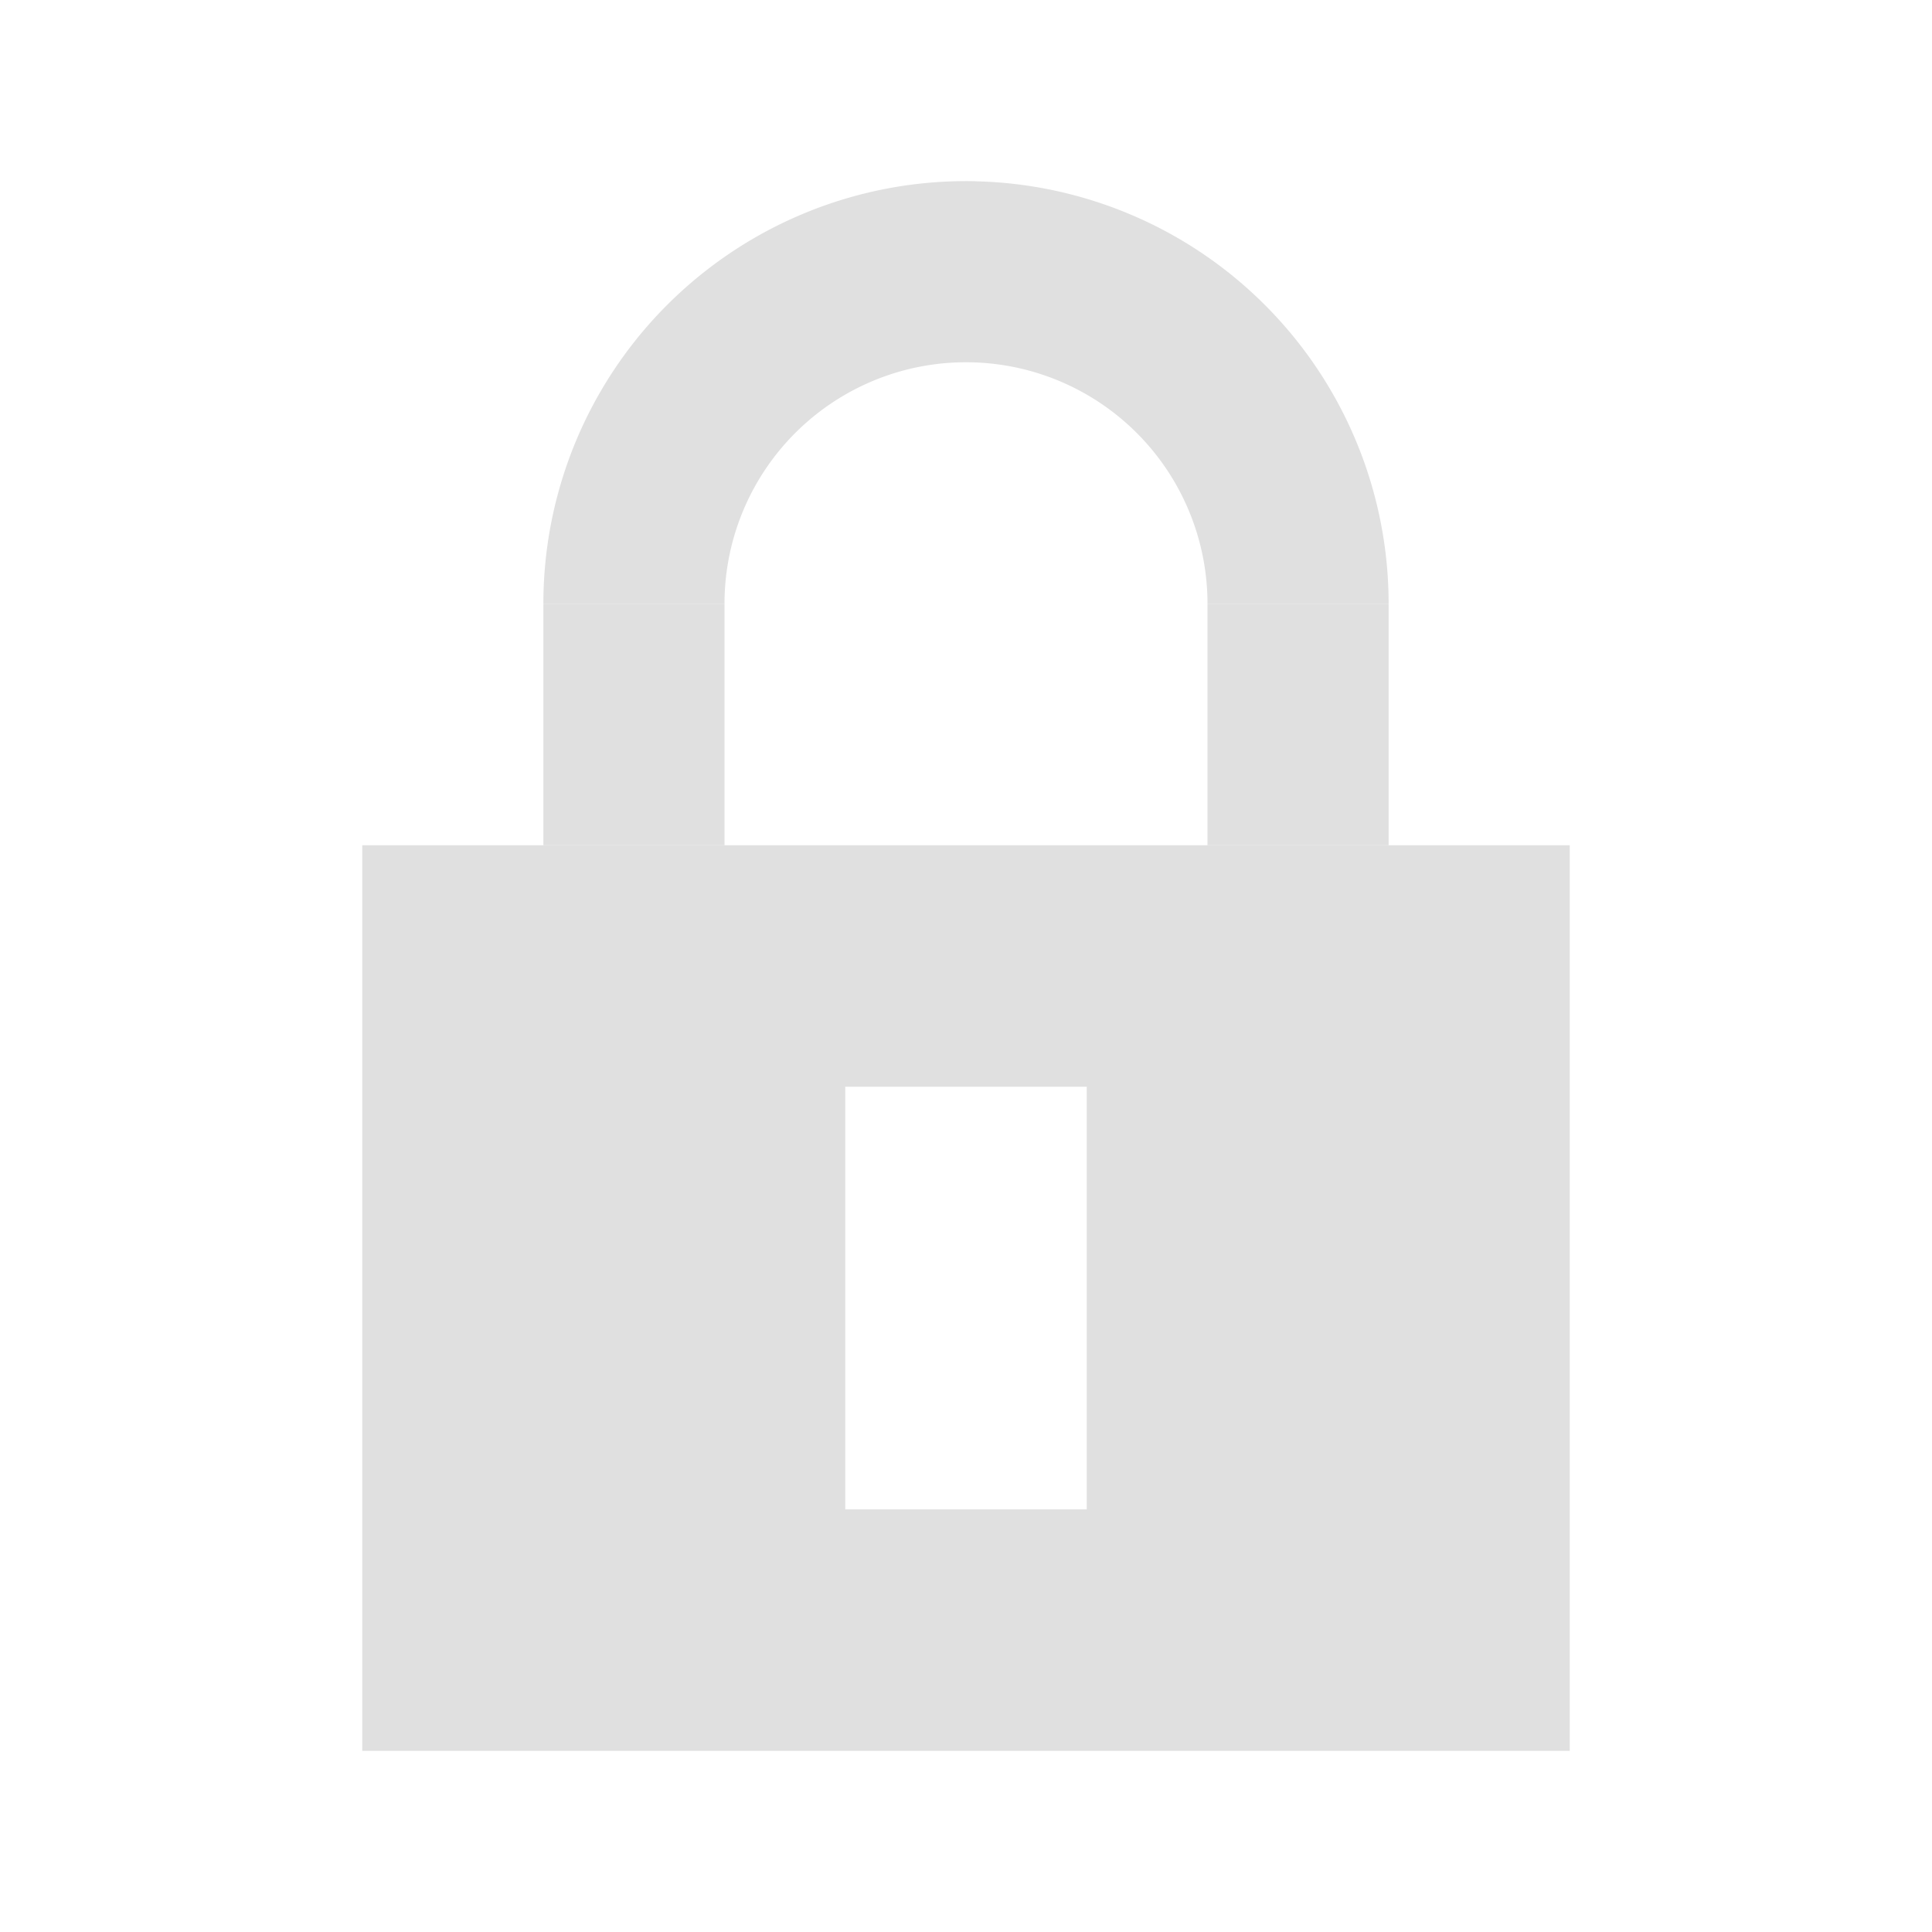
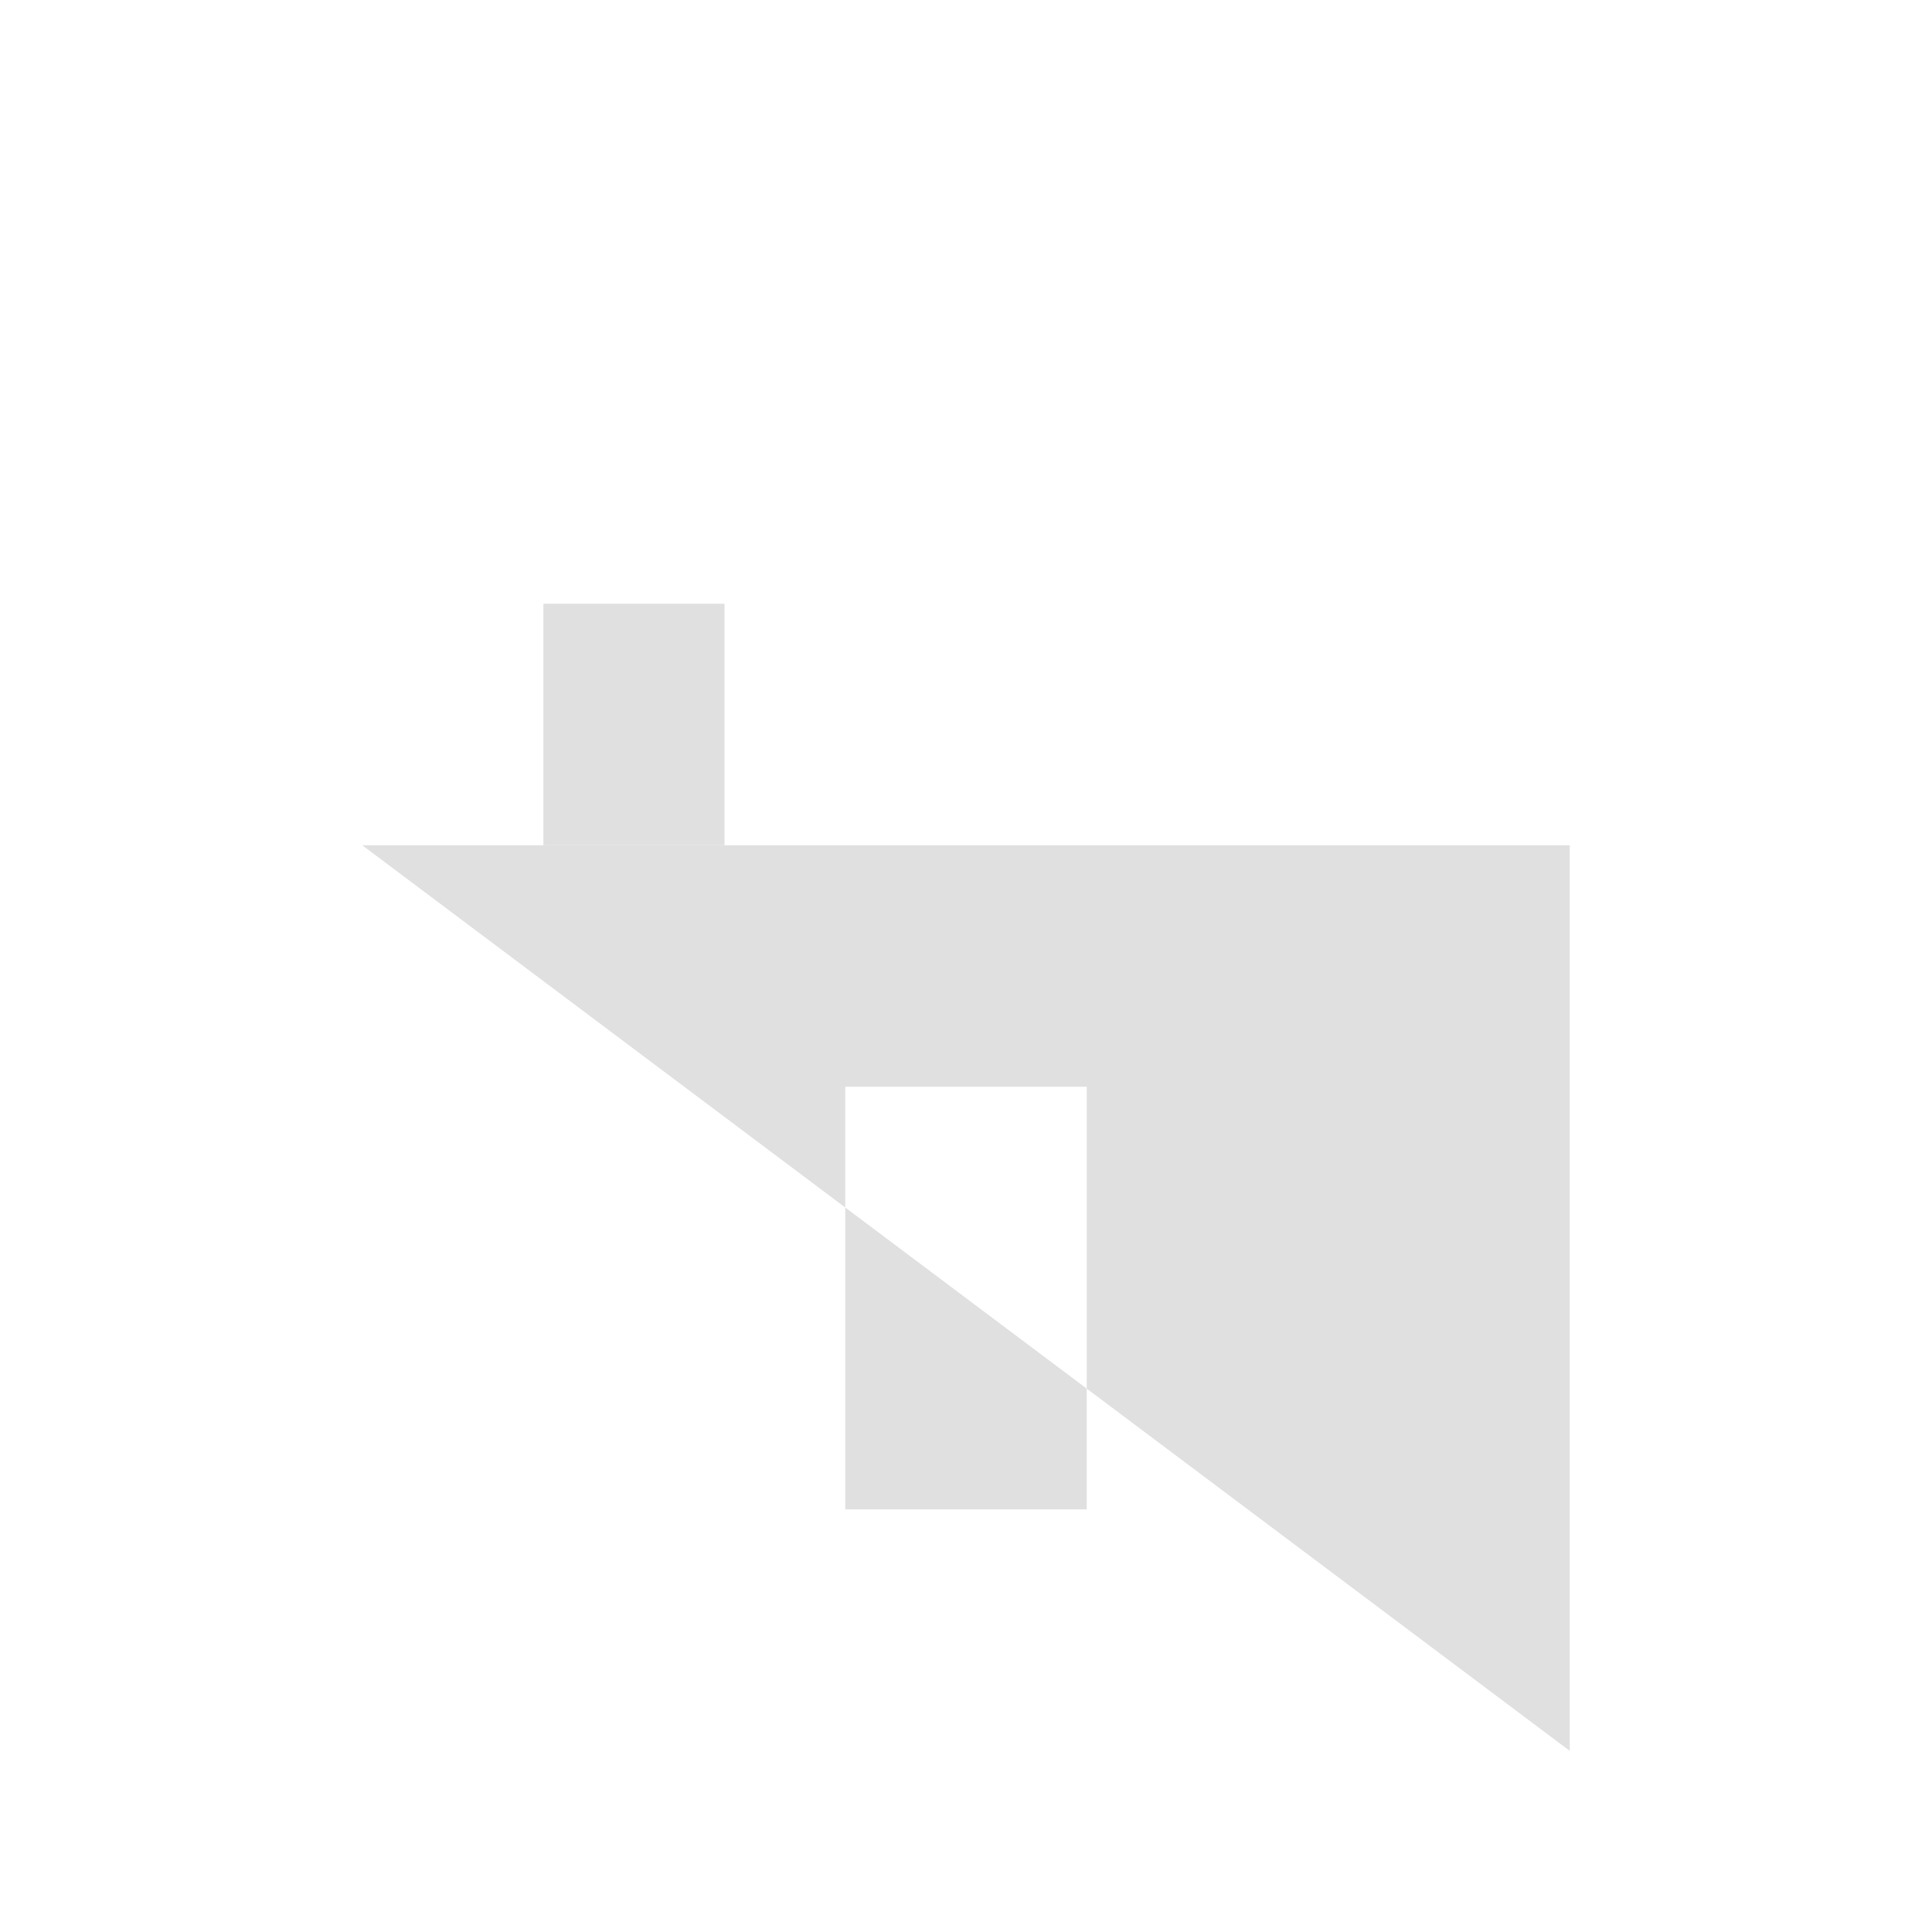
<svg xmlns="http://www.w3.org/2000/svg" xmlns:ns1="http://www.inkscape.org/namespaces/inkscape" xmlns:ns2="http://sodipodi.sourceforge.net/DTD/sodipodi-0.dtd" width="32" height="32" viewBox="0 0 32 32" id="svg2" version="1.1" ns1:version="0.91 r13725" ns1:export-filename="/home/djrm/Projects/godot/tools/editor/icons/icon_lock.png" ns1:export-xdpi="45" ns1:export-ydpi="45" ns2:docname="icon_lock.svg">
  <defs id="defs4" />
  <ns2:namedview id="base" pagecolor="#ffffff" bordercolor="#666666" borderopacity="1.0" ns1:pageopacity="0.0" ns1:pageshadow="2" ns1:zoom="22.627417" ns1:cx="16.437985" ns1:cy="17.279226" ns1:document-units="px" ns1:current-layer="layer1" showgrid="true" units="px" ns1:snap-bbox="true" ns1:bbox-paths="true" ns1:bbox-nodes="true" ns1:snap-bbox-edge-midpoints="true" ns1:snap-bbox-midpoints="false" ns1:snap-object-midpoints="false" ns1:snap-center="true" ns1:window-width="1920" ns1:window-height="1016" ns1:window-x="0" ns1:window-y="27" ns1:window-maximized="1" ns1:snap-others="true">
    <ns1:grid type="xygrid" id="grid3336" />
  </ns2:namedview>
  <g ns1:label="Layer 1" ns1:groupmode="layer" id="layer1" transform="translate(0,-1020.362)">
    <g transform="matrix(0.636,0,0,0.636,11.818,382.852)" ns1:label="Layer 1" id="g4515" style="stroke:#ffffff;stroke-opacity:1;stroke-width:6.286;stroke-miterlimit:4;stroke-dasharray:none;stroke-linejoin:miter" />
-     <path style="fill:#e0e0e0;fill-opacity:1;stroke:none;stroke-width:3;stroke-linecap:round;stroke-linejoin:miter;stroke-miterlimit:4;stroke-dasharray:none;stroke-opacity:1" d="M 6 14 L 6 29 L 26 29 L 26 14 L 6 14 z M 14 18 L 18 18 L 18 25 L 14 25 L 14 18 z " transform="translate(0,1020.362)" id="rect4625" />
+     <path style="fill:#e0e0e0;fill-opacity:1;stroke:none;stroke-width:3;stroke-linecap:round;stroke-linejoin:miter;stroke-miterlimit:4;stroke-dasharray:none;stroke-opacity:1" d="M 6 14 L 26 29 L 26 14 L 6 14 z M 14 18 L 18 18 L 18 25 L 14 25 L 14 18 z " transform="translate(0,1020.362)" id="rect4625" />
    <rect style="fill:#e0e0e0;fill-opacity:1;stroke:none;stroke-width:3;stroke-linecap:round;stroke-linejoin:miter;stroke-miterlimit:4;stroke-dasharray:none;stroke-opacity:1" id="rect4627" width="3" height="4" x="9" y="1030.362" />
-     <path style="fill:#e0e0e0;fill-opacity:1;stroke:none;stroke-width:3;stroke-linecap:round;stroke-linejoin:miter;stroke-miterlimit:4;stroke-dasharray:none;stroke-opacity:1" d="M 16.166,1023.364 A 7,7 0 0 0 12.5,1024.3 7,7 0 0 0 9,1030.362 l 3,0 a 4,4 0 0 1 4,-4 4,4 0 0 1 4,4 l 3,0 a 7,7 0 0 0 -3.5,-6.062 7,7 0 0 0 -3.334,-0.935 z" id="path4629" ns1:connector-curvature="0" />
-     <rect y="1030.362" x="20" height="4" width="3" id="rect4631" style="fill:#e0e0e0;fill-opacity:1;stroke:none;stroke-width:3;stroke-linecap:round;stroke-linejoin:miter;stroke-miterlimit:4;stroke-dasharray:none;stroke-opacity:1" />
  </g>
</svg>